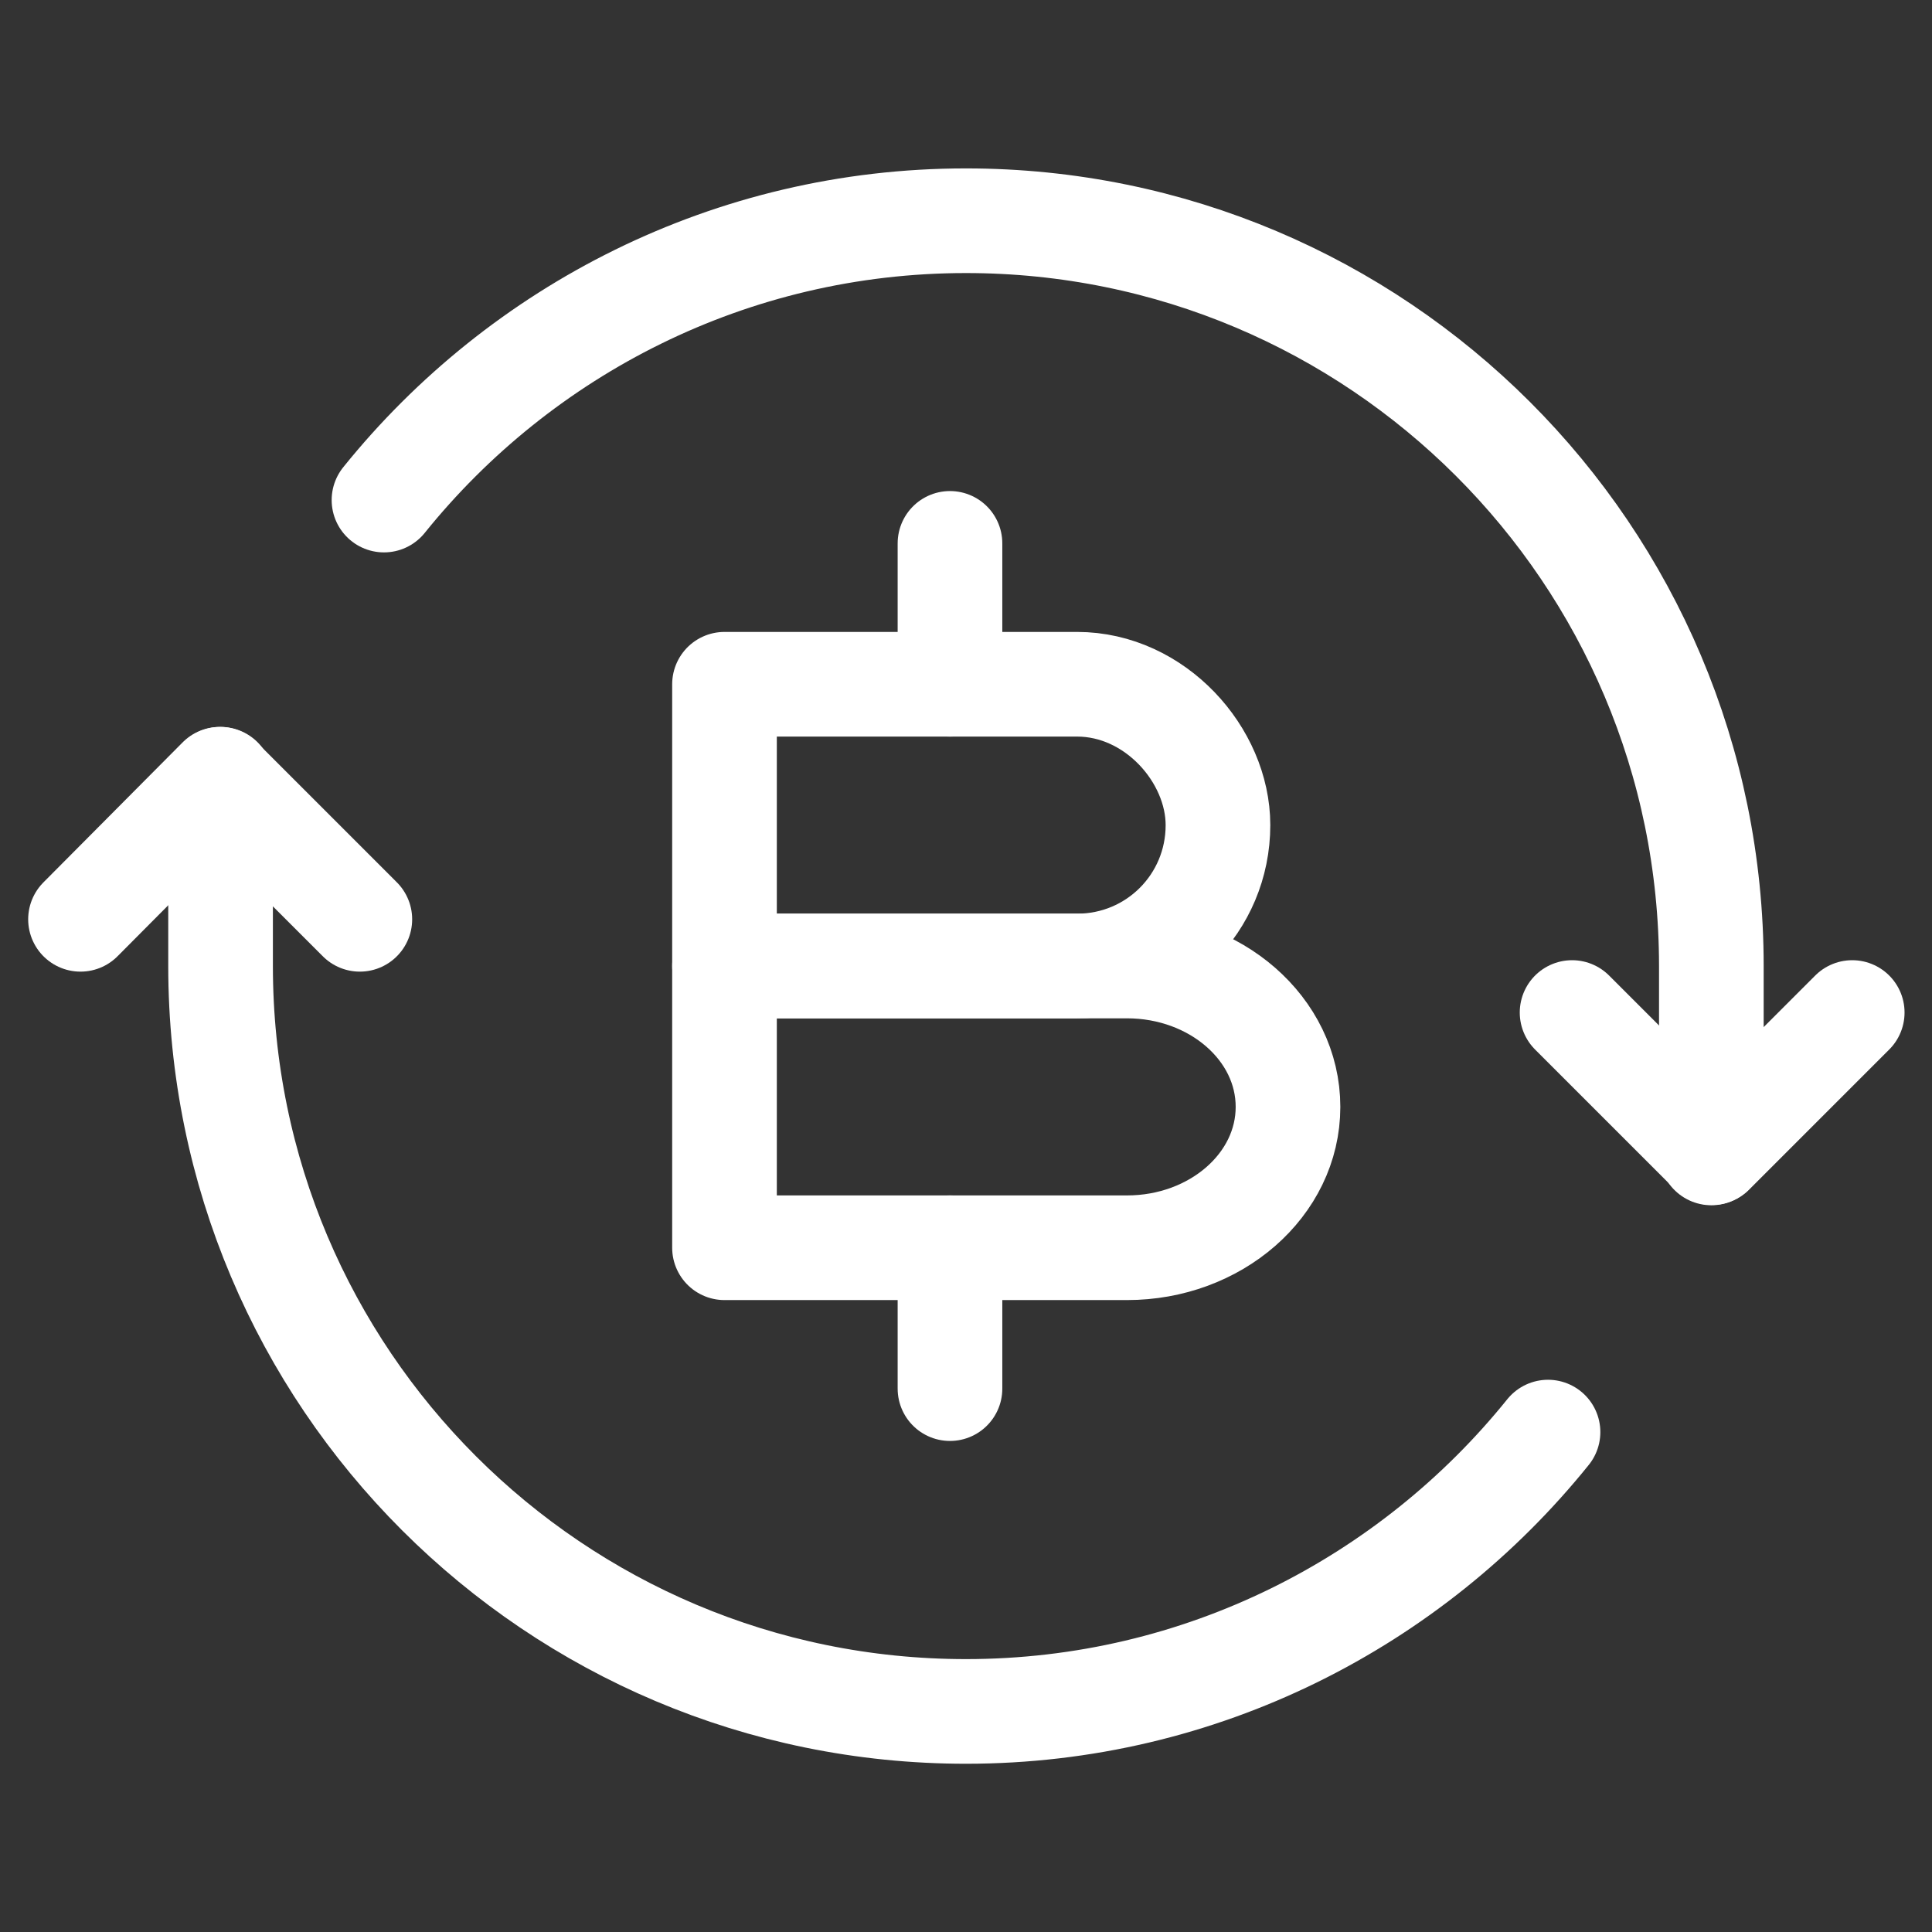
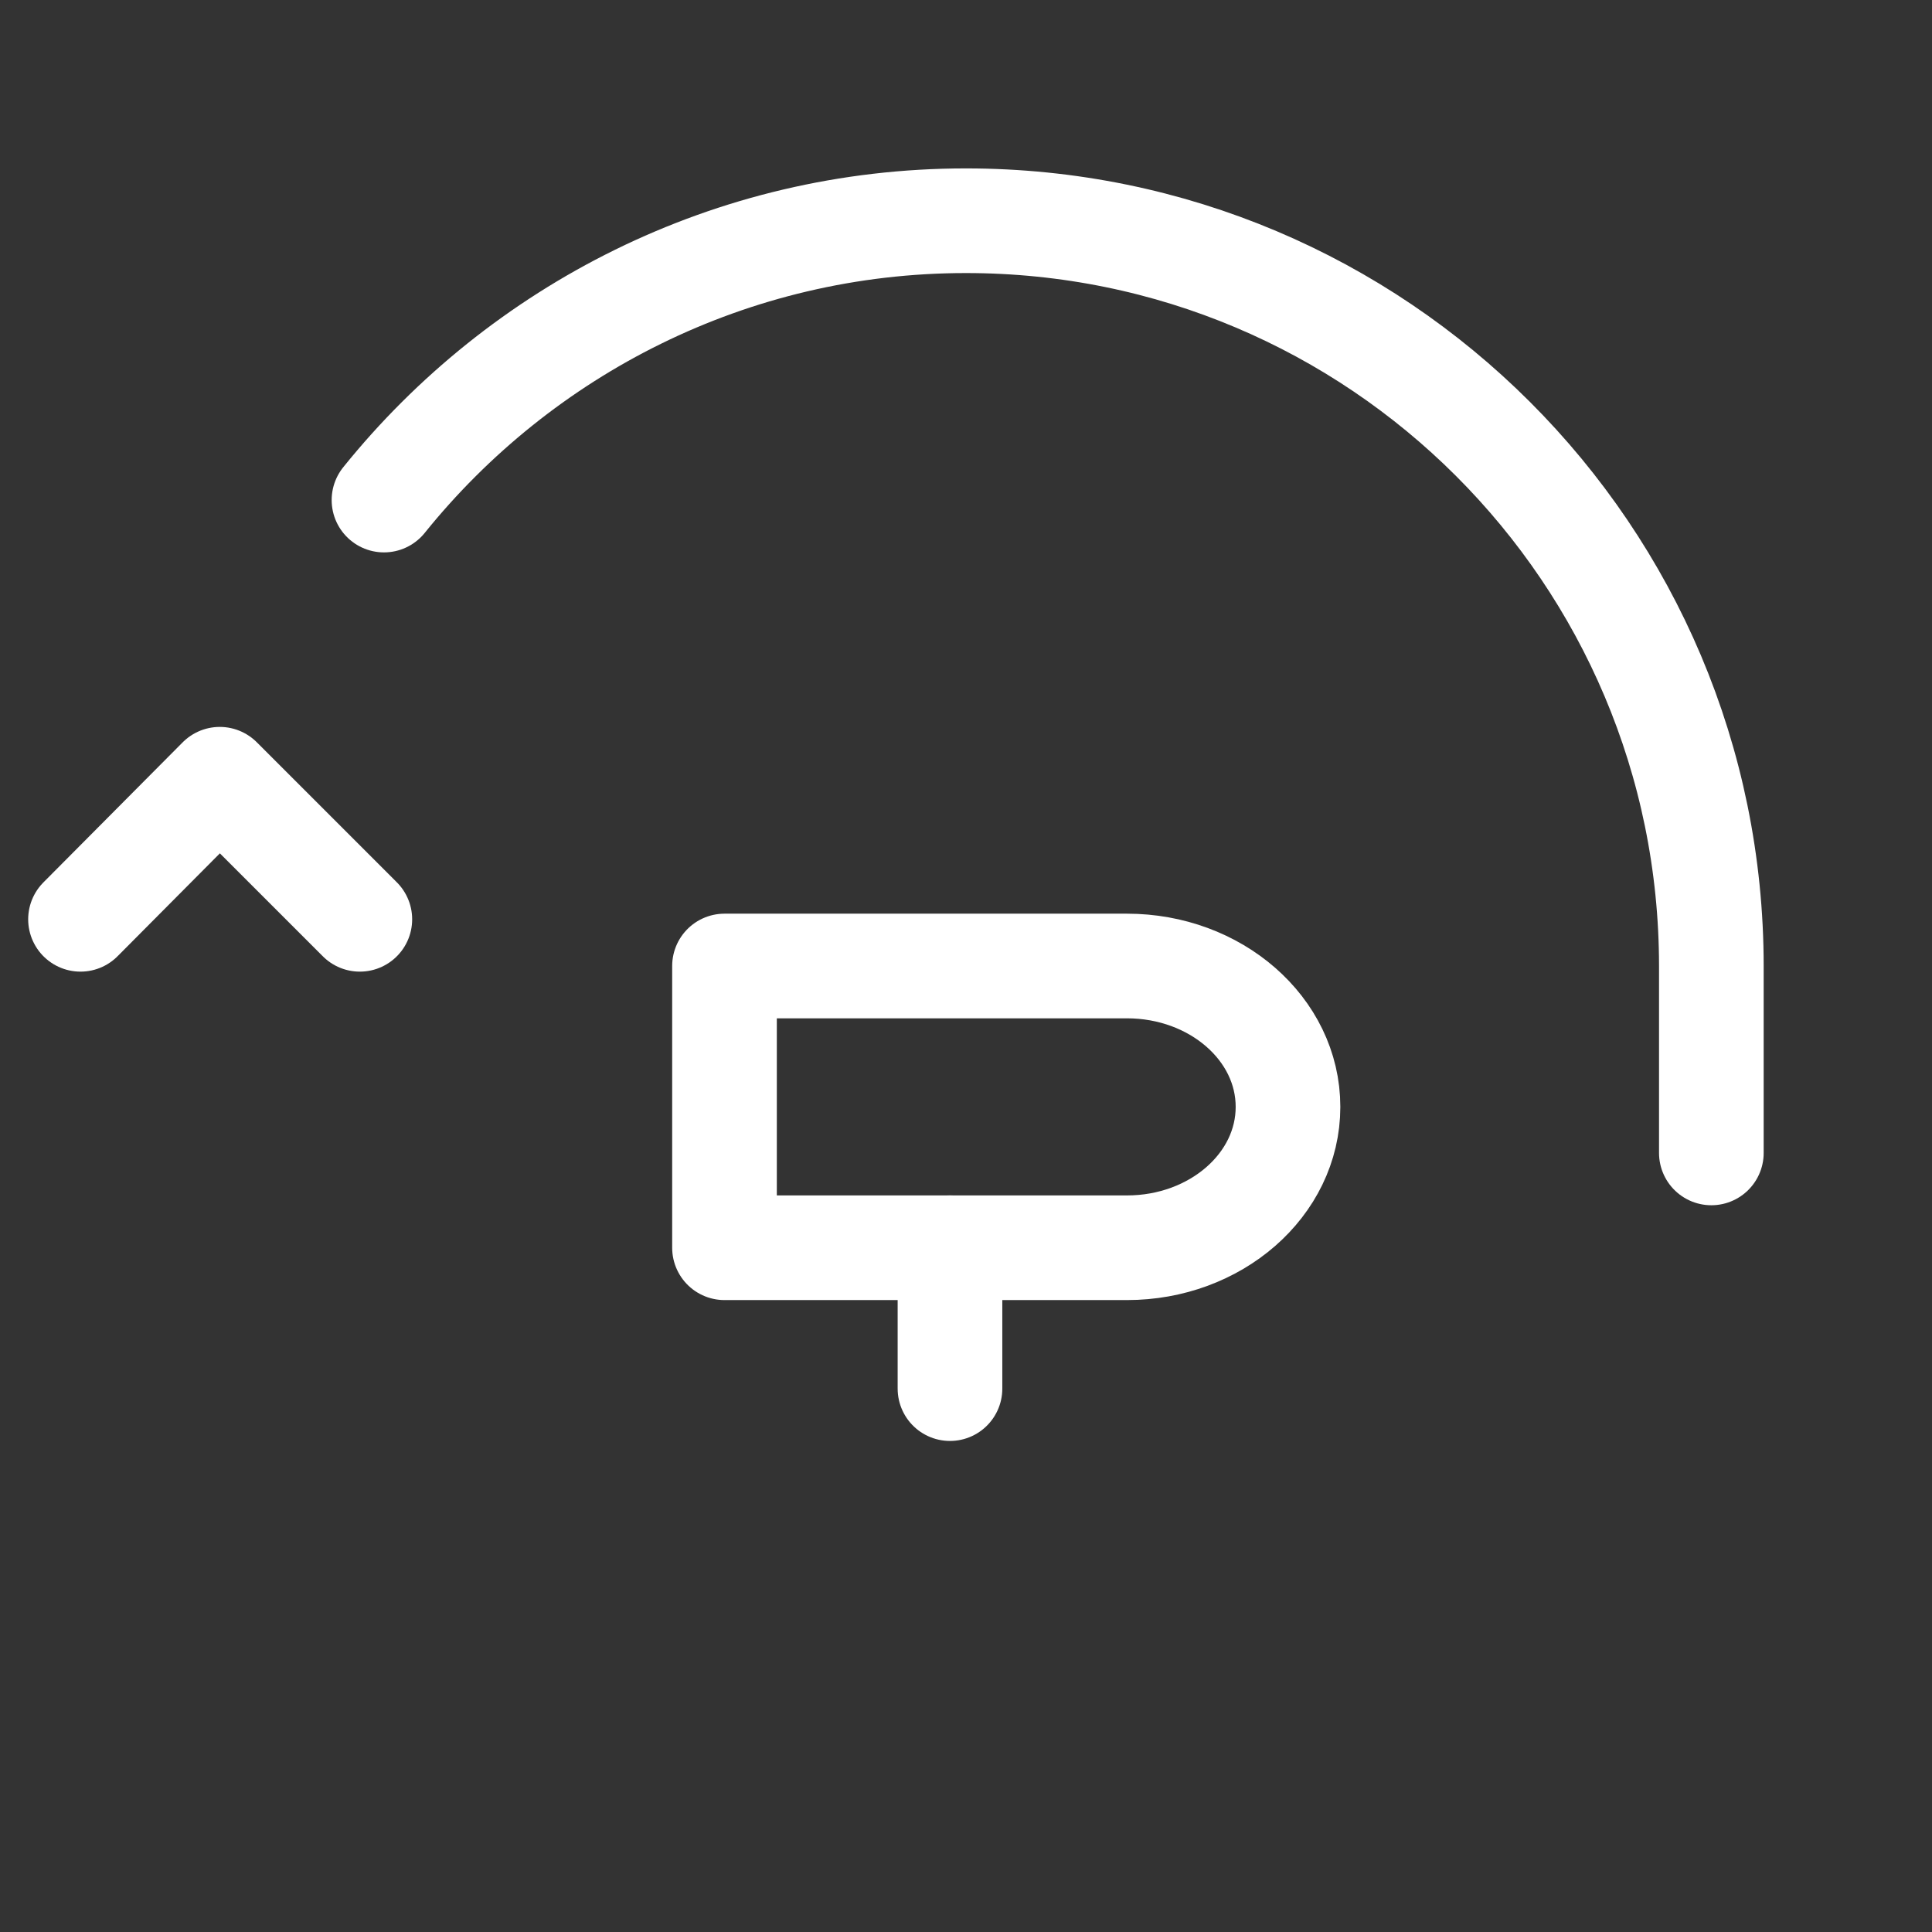
<svg xmlns="http://www.w3.org/2000/svg" width="24" height="24" viewBox="0 0 24 24" fill="none">
  <rect x="0" y="0" width="24" height="24" fill="#333333" stroke="none" />
  <path d="M4.47 11.42L2.73 9.68L1 11.42" stroke="white" stroke-width="1.3" stroke-linecap="round" stroke-linejoin="round" />
-   <path d="M19.529 12.578L21.269 14.318L23.009 12.578" stroke="white" stroke-width="1.3" stroke-linecap="round" stroke-linejoin="round" />
  <path d="M21.259 14.322V12.002C21.259 6.882 17.11 2.742 11.999 2.742C9.08 2.742 6.47 4.102 4.77 6.212" stroke="white" stroke-width="1.3" stroke-linecap="round" stroke-linejoin="round" />
-   <path d="M2.74 9.68V12C2.74 17.12 6.89 21.26 12 21.26C14.92 21.26 17.53 19.9 19.23 17.79" stroke="white" stroke-width="1.3" stroke-linecap="round" stroke-linejoin="round" />
-   <path d="M9 8.5H13.38C14.35 8.5 15.13 9.38 15.13 10.25C15.13 11.22 14.35 12 13.38 12H9V8.5Z" stroke="white" stroke-width="1.3" stroke-miterlimit="10" stroke-linecap="round" stroke-linejoin="round" />
  <path d="M9 12H14C15.1 12 16 12.78 16 13.75C16 14.72 15.1 15.5 14 15.5H9V12Z" stroke="white" stroke-width="1.3" stroke-miterlimit="10" stroke-linecap="round" stroke-linejoin="round" />
  <path d="M11.801 15.5V17.25" stroke="white" stroke-width="1.3" stroke-miterlimit="10" stroke-linecap="round" stroke-linejoin="round" />
-   <path d="M11.801 6.75V8.5" stroke="white" stroke-width="1.3" stroke-miterlimit="10" stroke-linecap="round" stroke-linejoin="round" />
</svg>